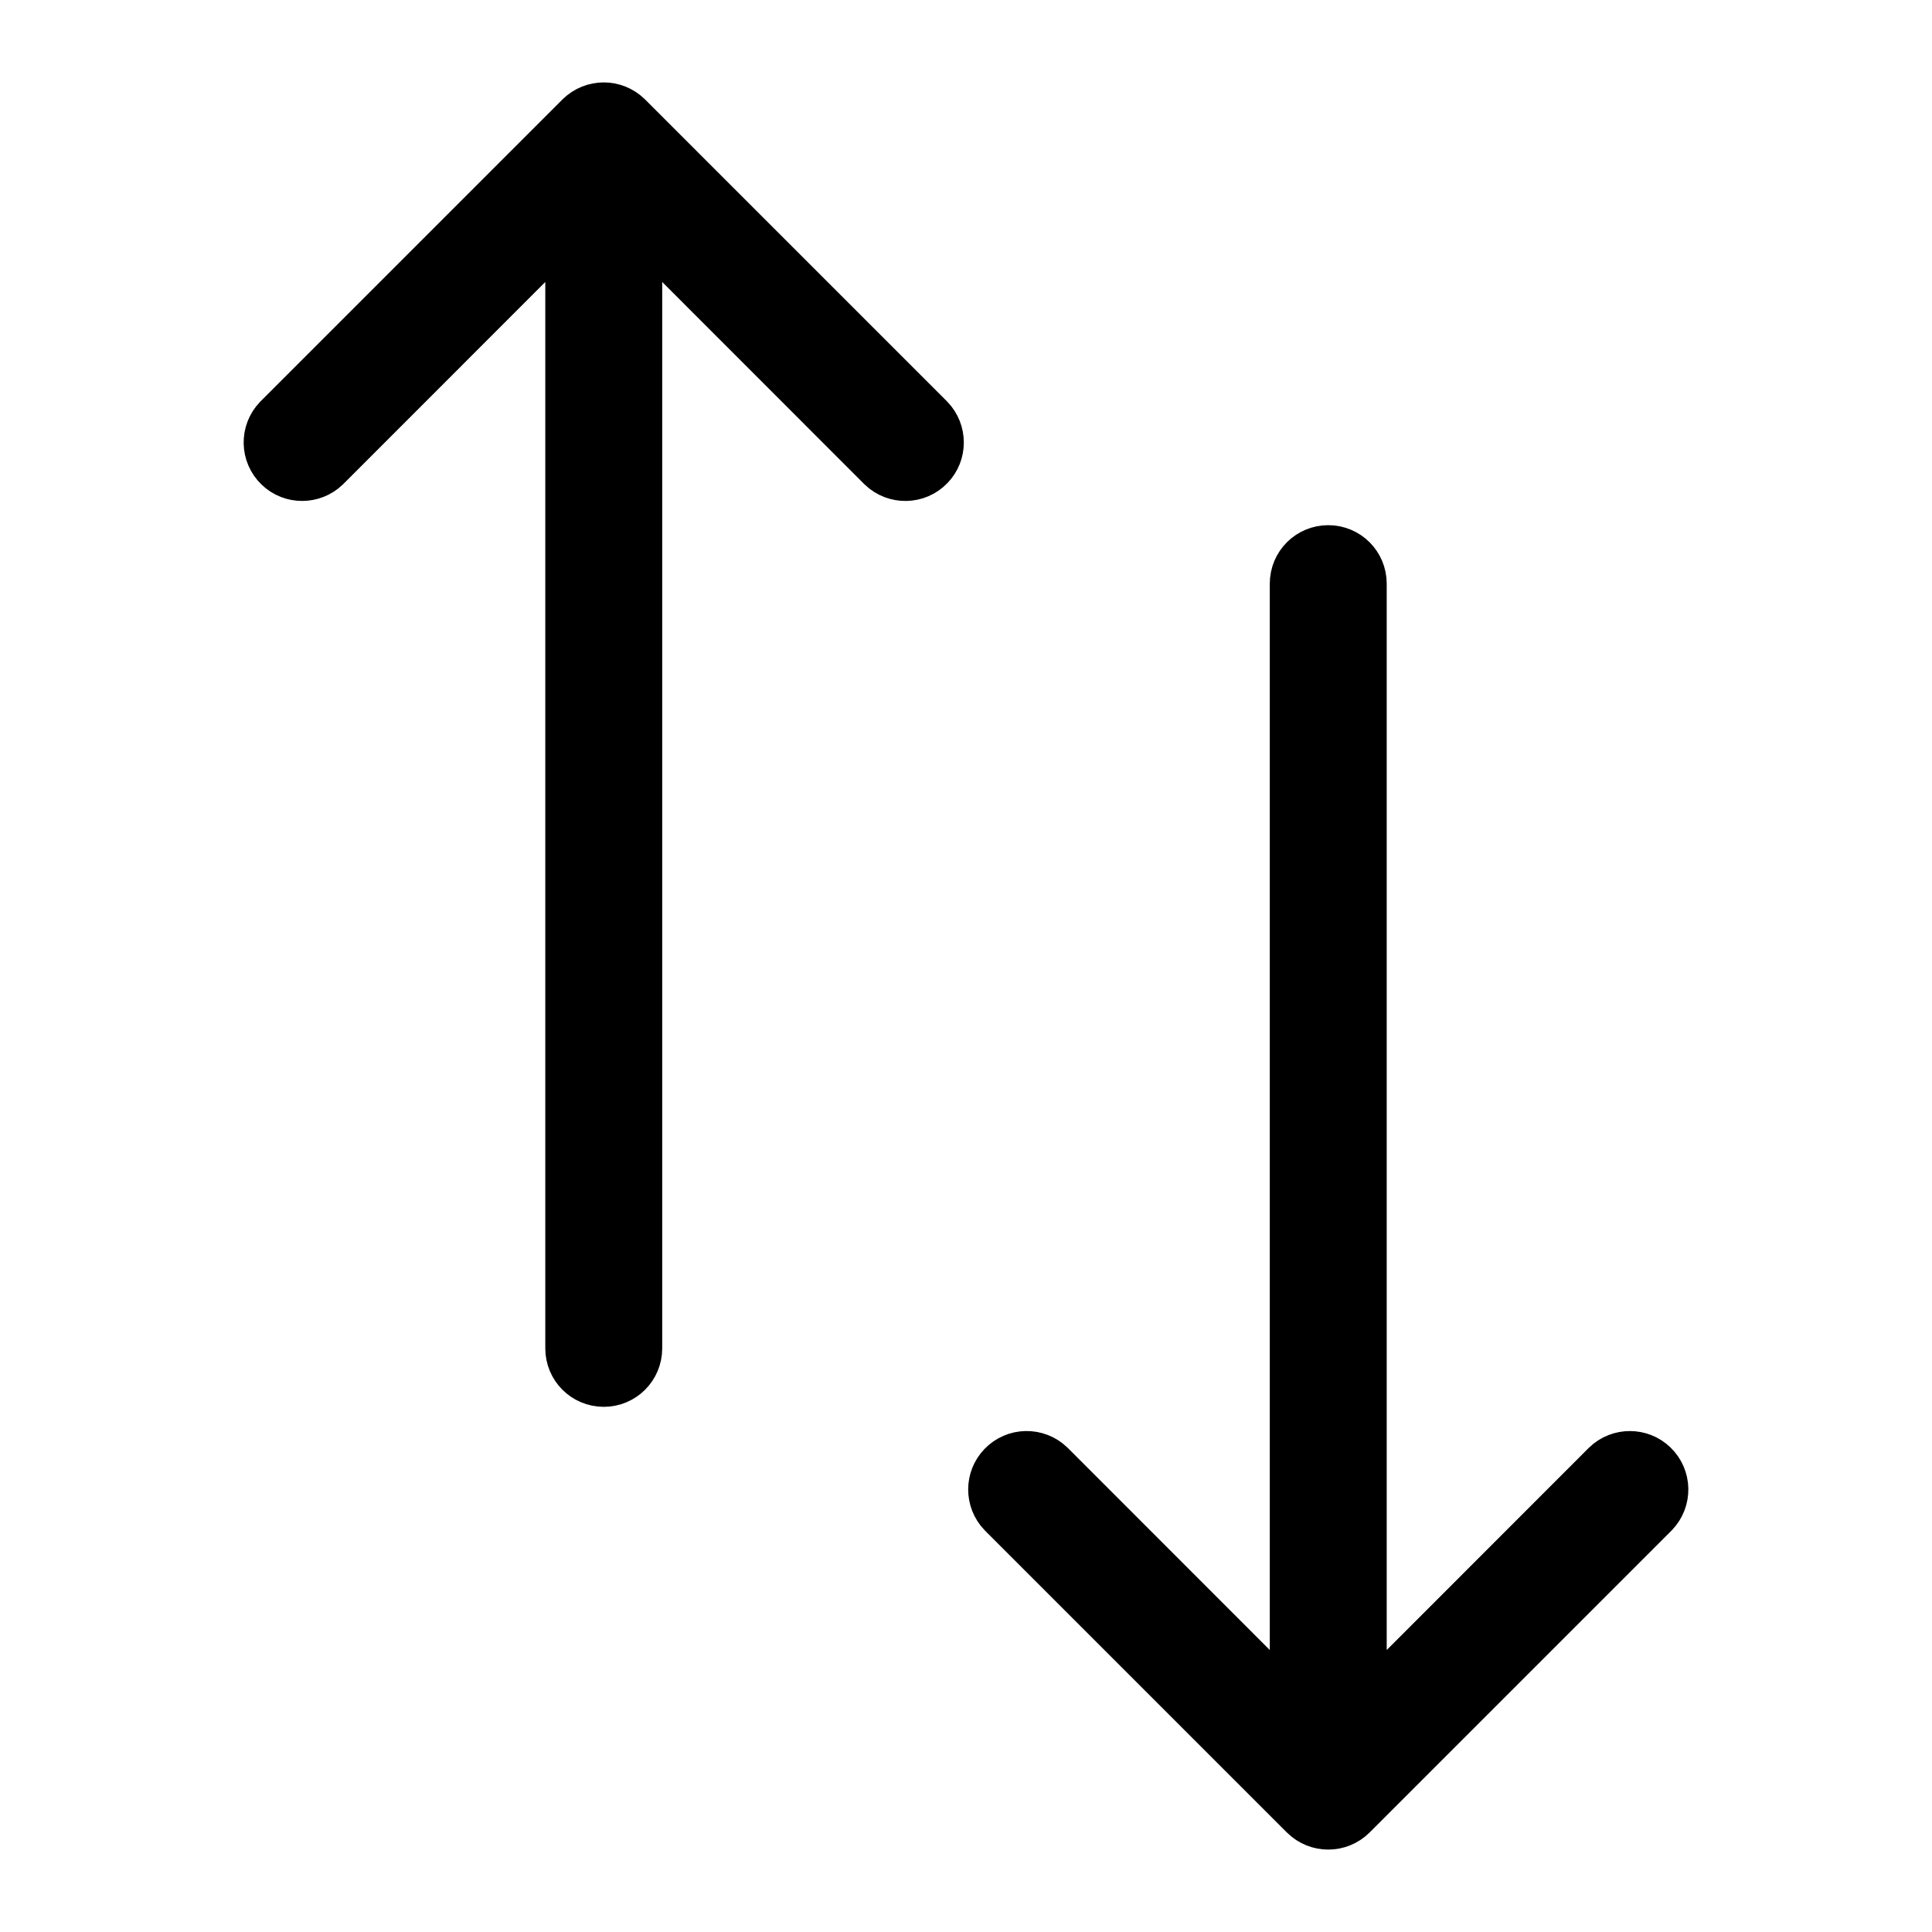
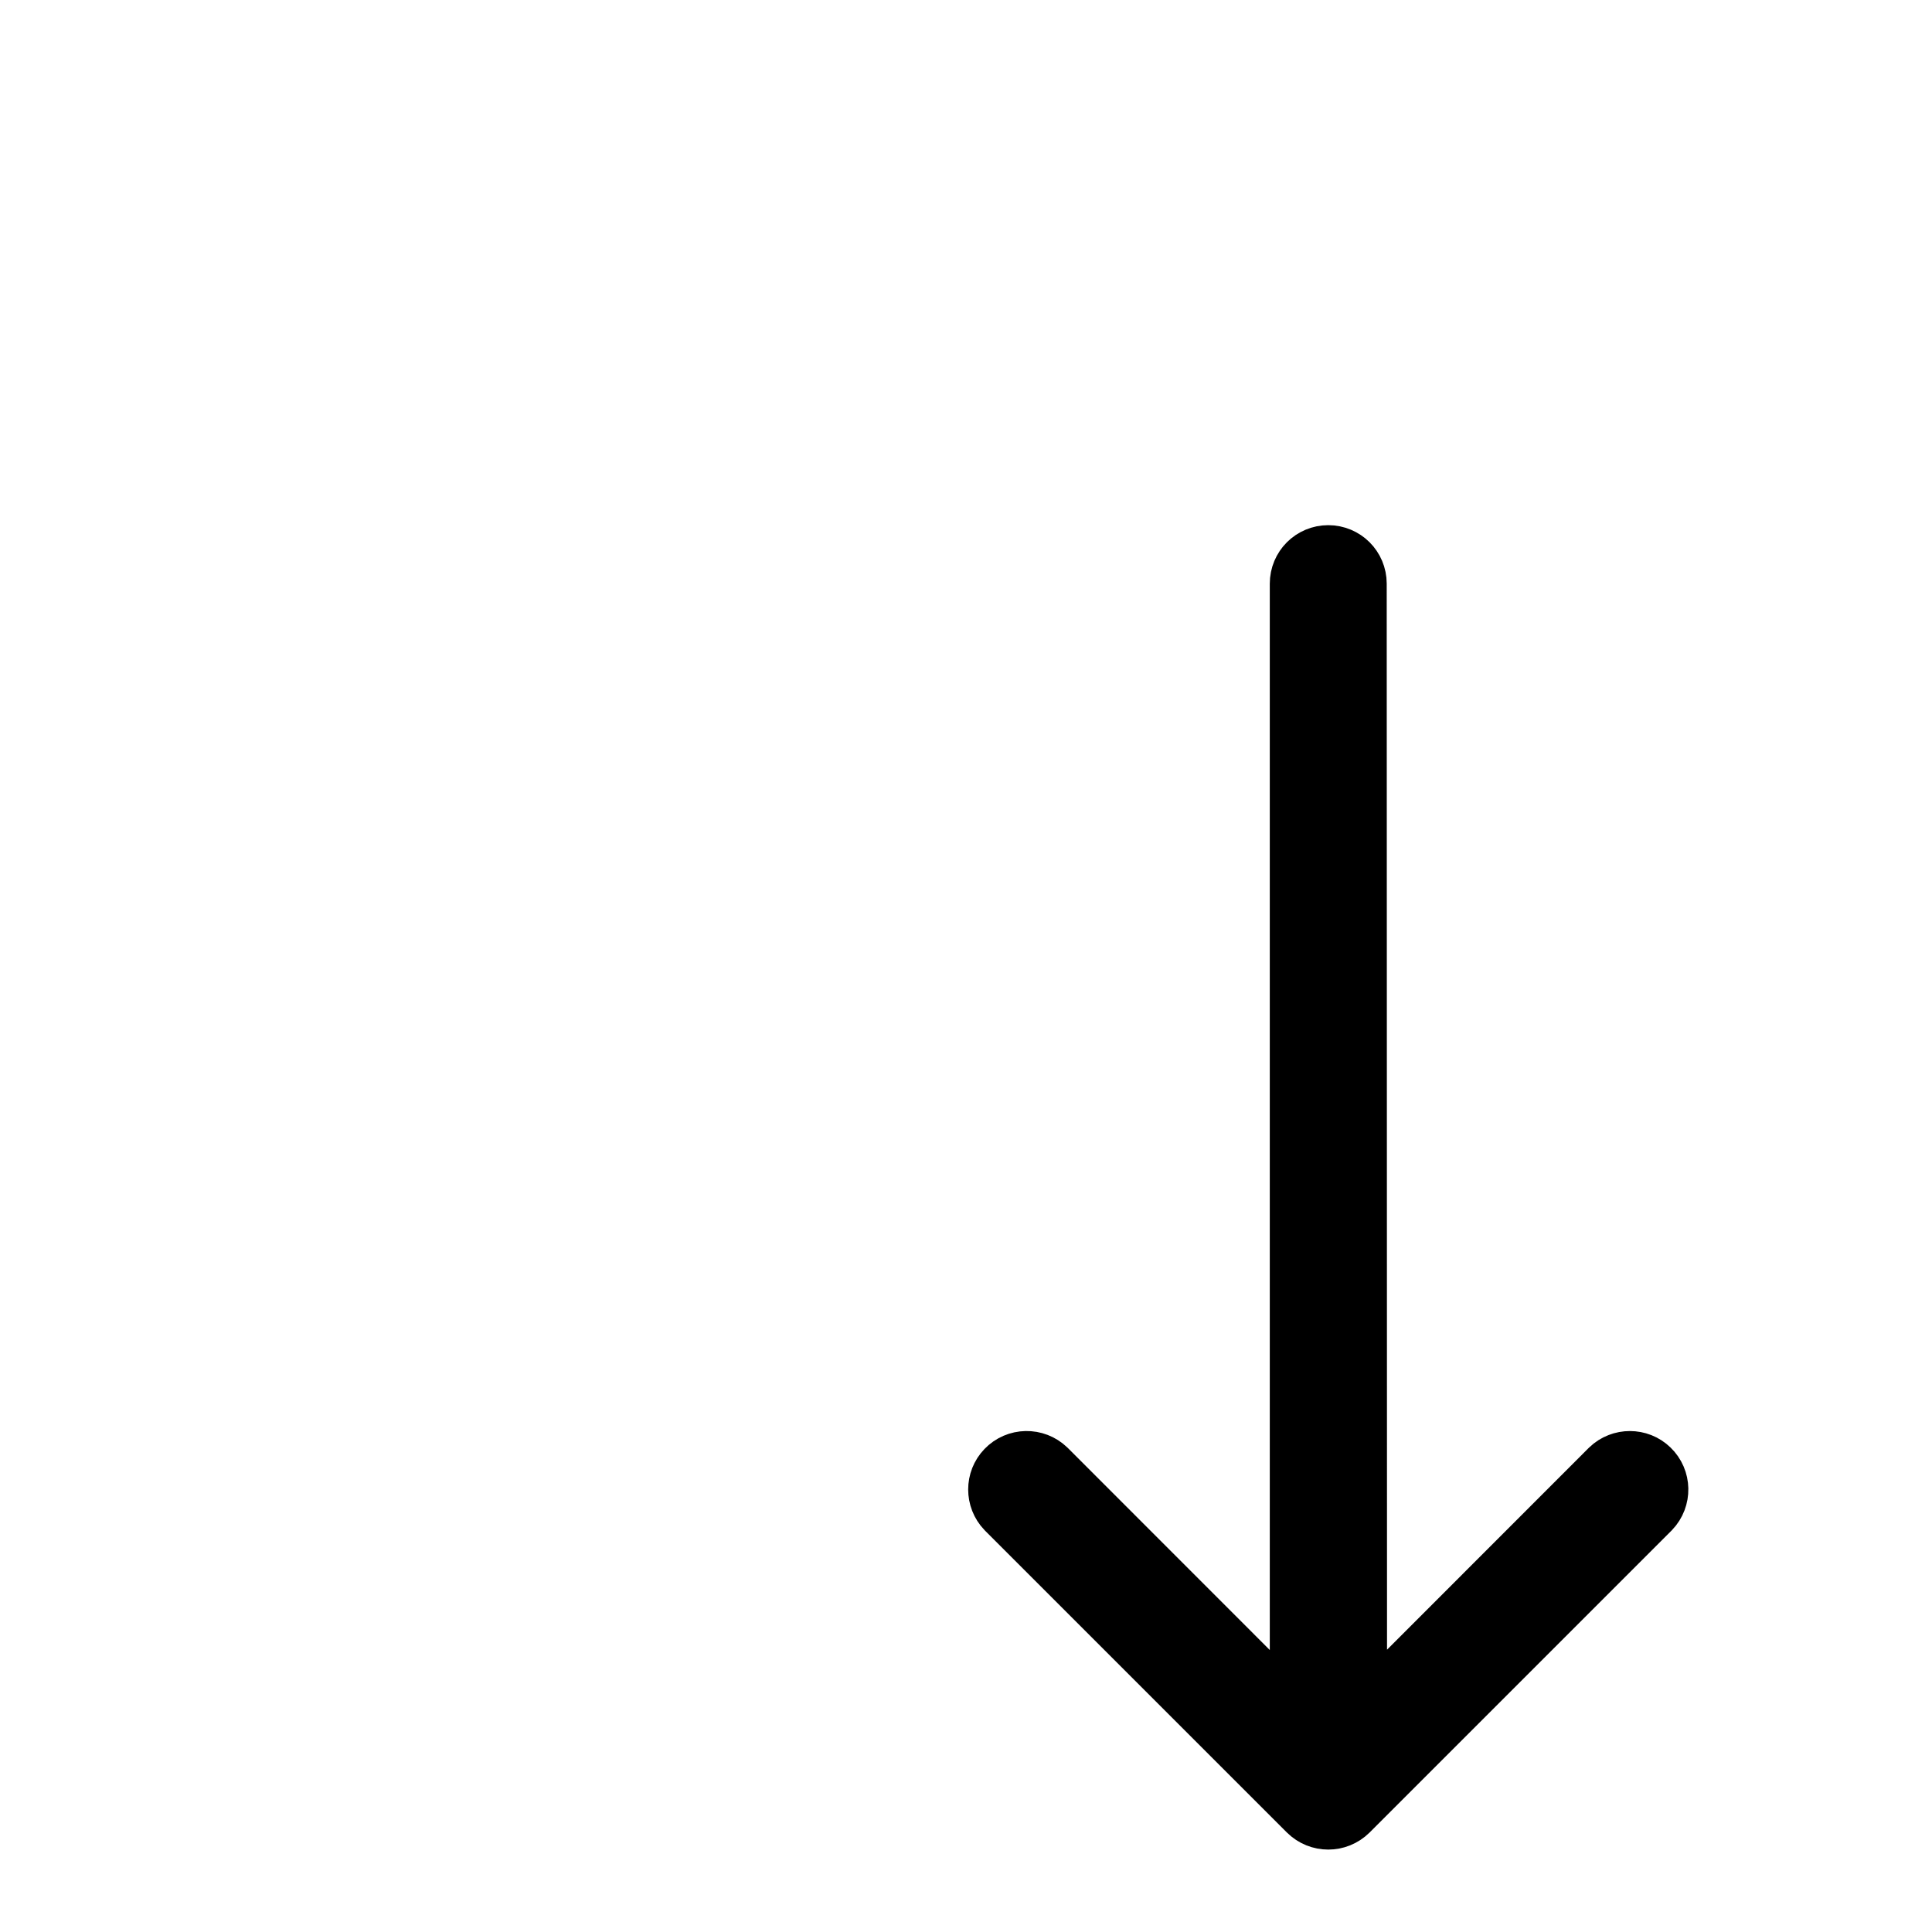
<svg xmlns="http://www.w3.org/2000/svg" width="168" height="168" xml:space="preserve">
  <g transform="translate(-1753 -1227)">
-     <path d="M1803.75 1344.25C1803.75 1345.22 1804.53 1346 1805.5 1346 1806.47 1346 1807.25 1345.22 1807.25 1344.25L1807.25 1243.52C1807.25 1243.51 1807.26 1243.5 1807.27 1243.5 1807.27 1243.5 1807.28 1243.5 1807.28 1243.5L1830.51 1266.74C1831.21 1267.41 1832.32 1267.39 1832.99 1266.69 1833.64 1266.02 1833.64 1264.94 1832.99 1264.26L1806.74 1238.01C1806.05 1237.33 1804.95 1237.33 1804.26 1238.01L1778.01 1264.26C1777.34 1264.96 1777.36 1266.07 1778.06 1266.74 1778.73 1267.39 1779.81 1267.39 1780.49 1266.74L1803.72 1243.5C1803.73 1243.5 1803.74 1243.5 1803.74 1243.5 1803.75 1243.51 1803.75 1243.51 1803.75 1243.52Z" stroke="#000000" stroke-width="6.667" />
-     <path d="M1893.51 1355.26 1870.28 1378.5C1870.27 1378.5 1870.26 1378.5 1870.26 1378.5 1870.25 1378.49 1870.25 1378.49 1870.25 1378.48L1870.25 1277.75C1870.25 1276.78 1869.47 1276 1868.5 1276 1867.53 1276 1866.75 1276.78 1866.75 1277.75L1866.75 1378.48C1866.75 1378.49 1866.74 1378.5 1866.73 1378.5 1866.73 1378.5 1866.72 1378.5 1866.72 1378.5L1843.49 1355.26C1842.79 1354.59 1841.68 1354.61 1841.01 1355.31 1840.36 1355.98 1840.36 1357.06 1841.01 1357.74L1867.26 1383.99C1867.95 1384.67 1869.05 1384.67 1869.74 1383.99L1895.99 1357.74C1896.66 1357.04 1896.64 1355.93 1895.94 1355.26 1895.27 1354.61 1894.19 1354.61 1893.51 1355.26Z" stroke="#000000" stroke-width="6.667" />
+     <path d="M1893.51 1355.26 1870.28 1378.5L1870.25 1277.75C1870.25 1276.78 1869.47 1276 1868.5 1276 1867.53 1276 1866.75 1276.78 1866.75 1277.75L1866.75 1378.48C1866.75 1378.49 1866.74 1378.5 1866.73 1378.5 1866.73 1378.5 1866.72 1378.5 1866.72 1378.5L1843.49 1355.26C1842.79 1354.59 1841.68 1354.61 1841.01 1355.31 1840.36 1355.98 1840.36 1357.06 1841.01 1357.74L1867.26 1383.99C1867.95 1384.67 1869.05 1384.67 1869.74 1383.99L1895.99 1357.74C1896.66 1357.04 1896.64 1355.93 1895.94 1355.26 1895.27 1354.61 1894.19 1354.61 1893.51 1355.26Z" stroke="#000000" stroke-width="6.667" />
  </g>
</svg>